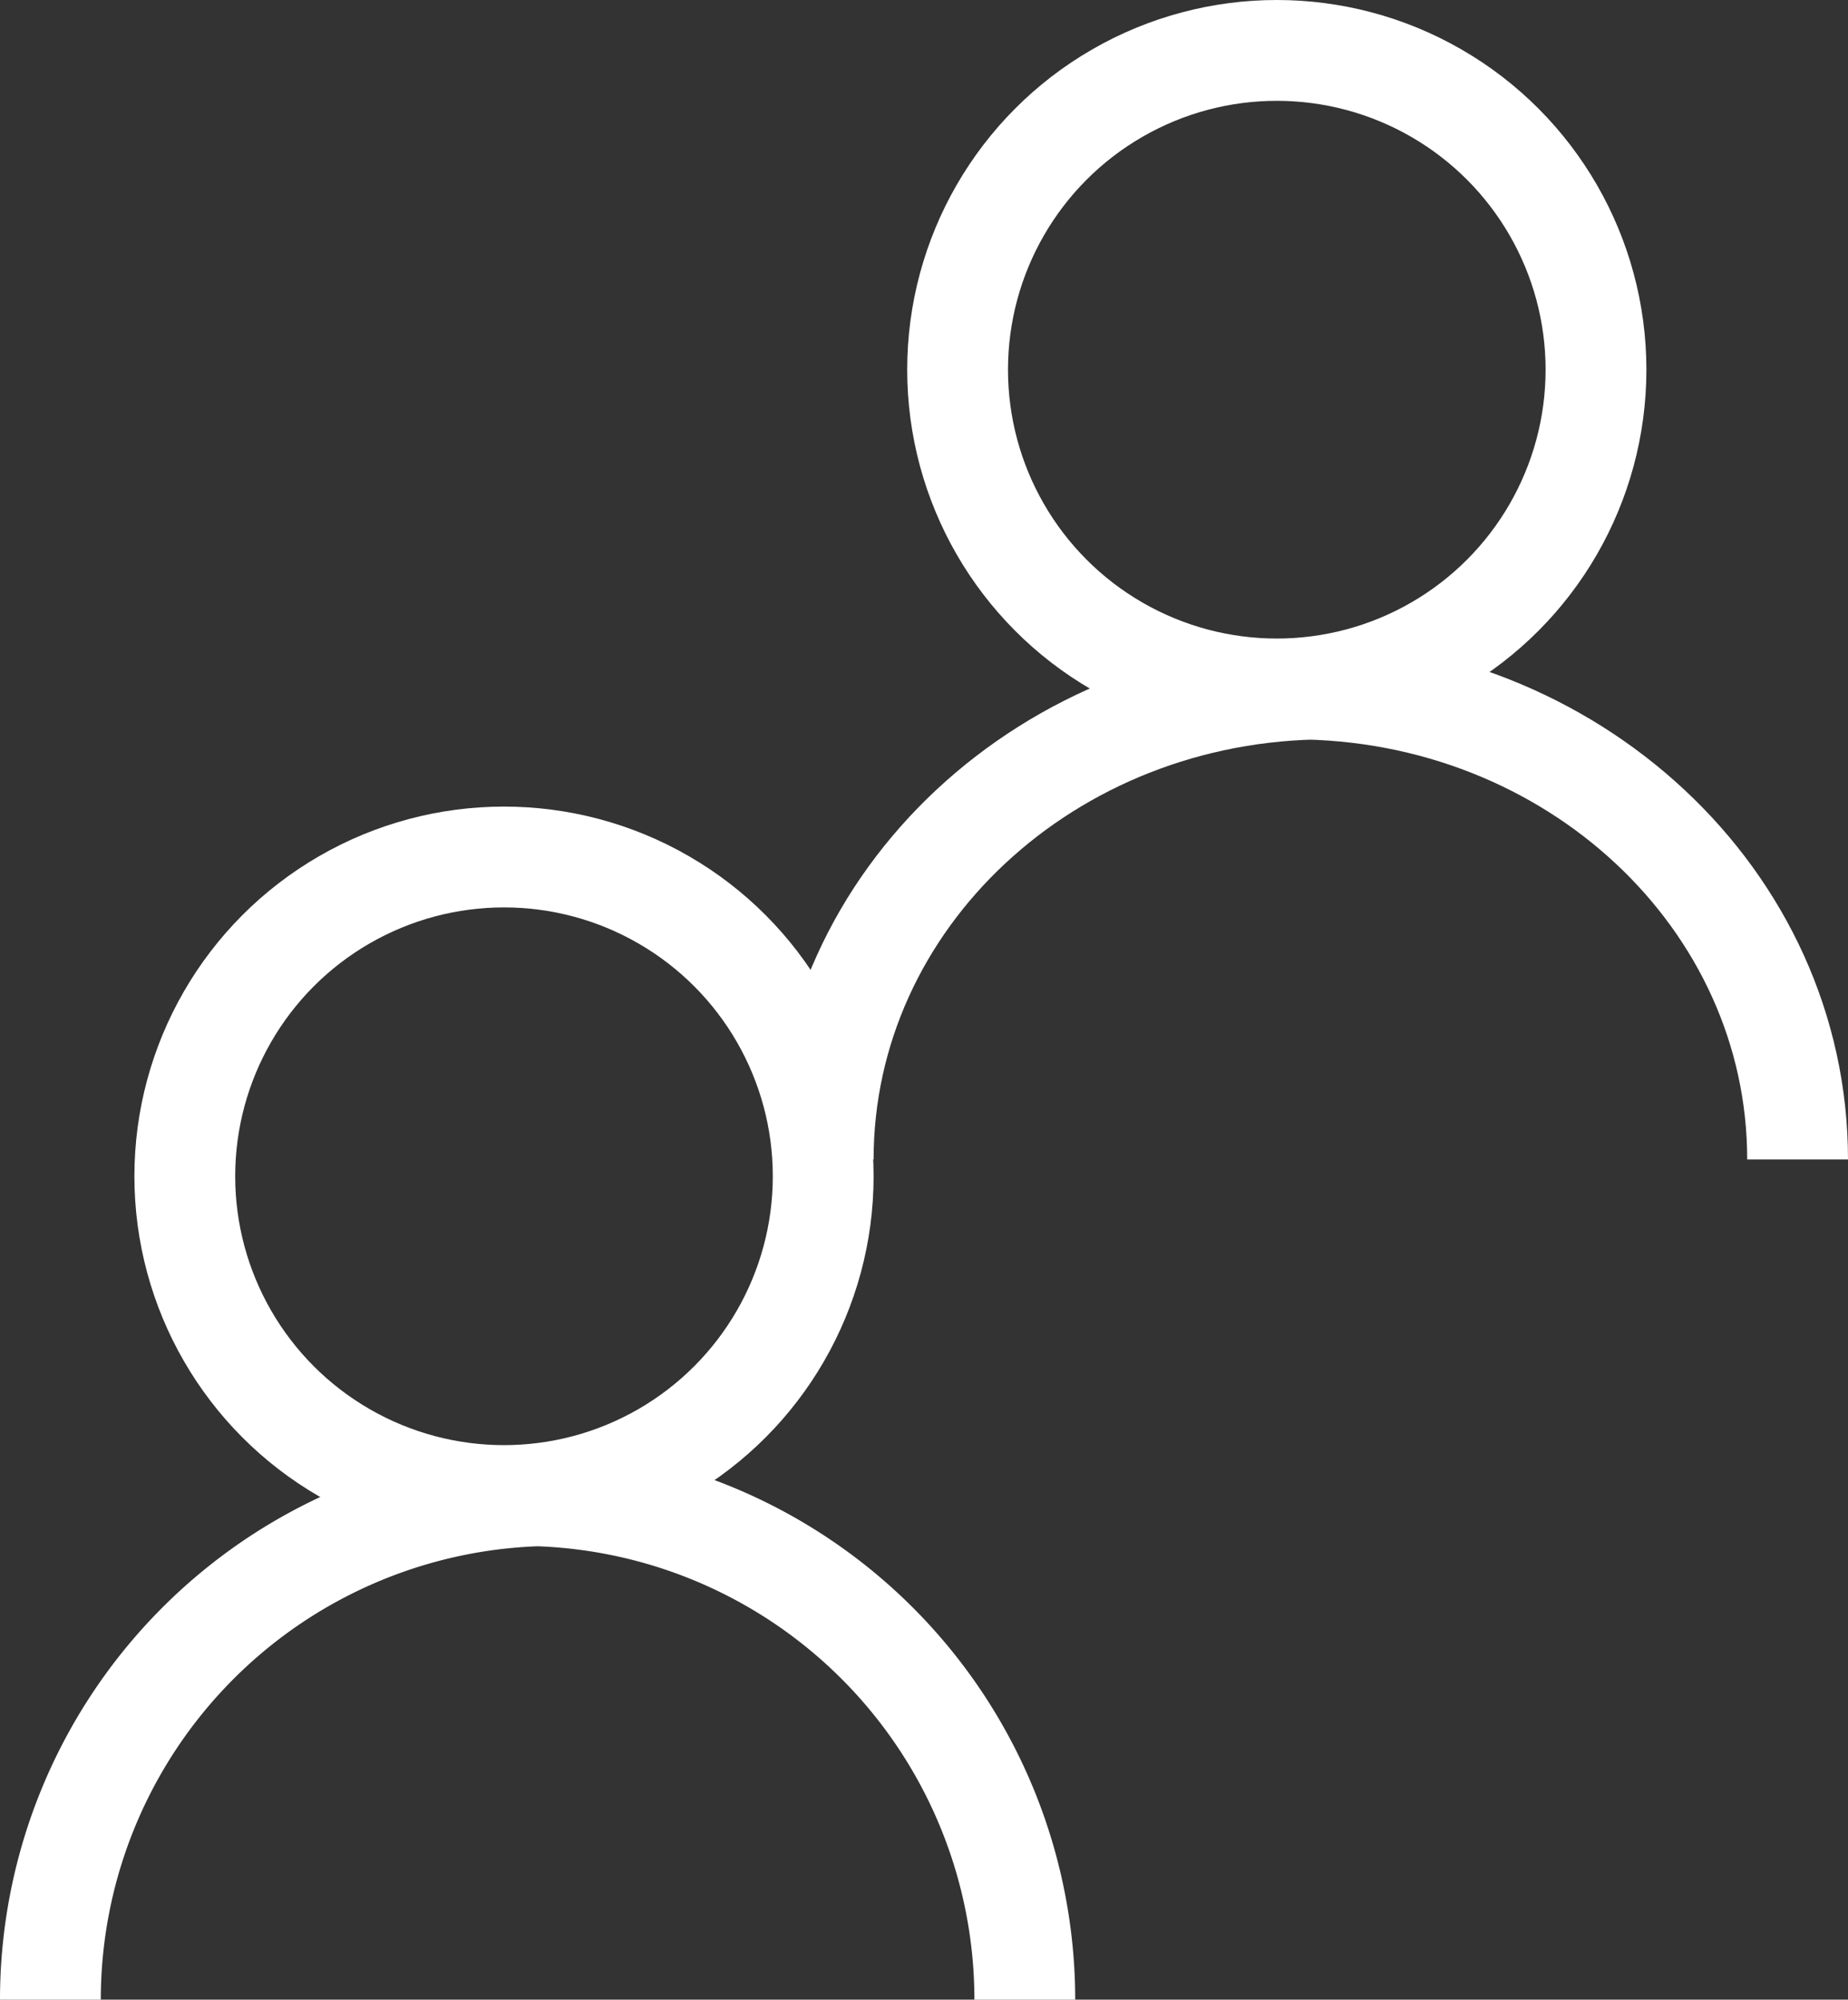
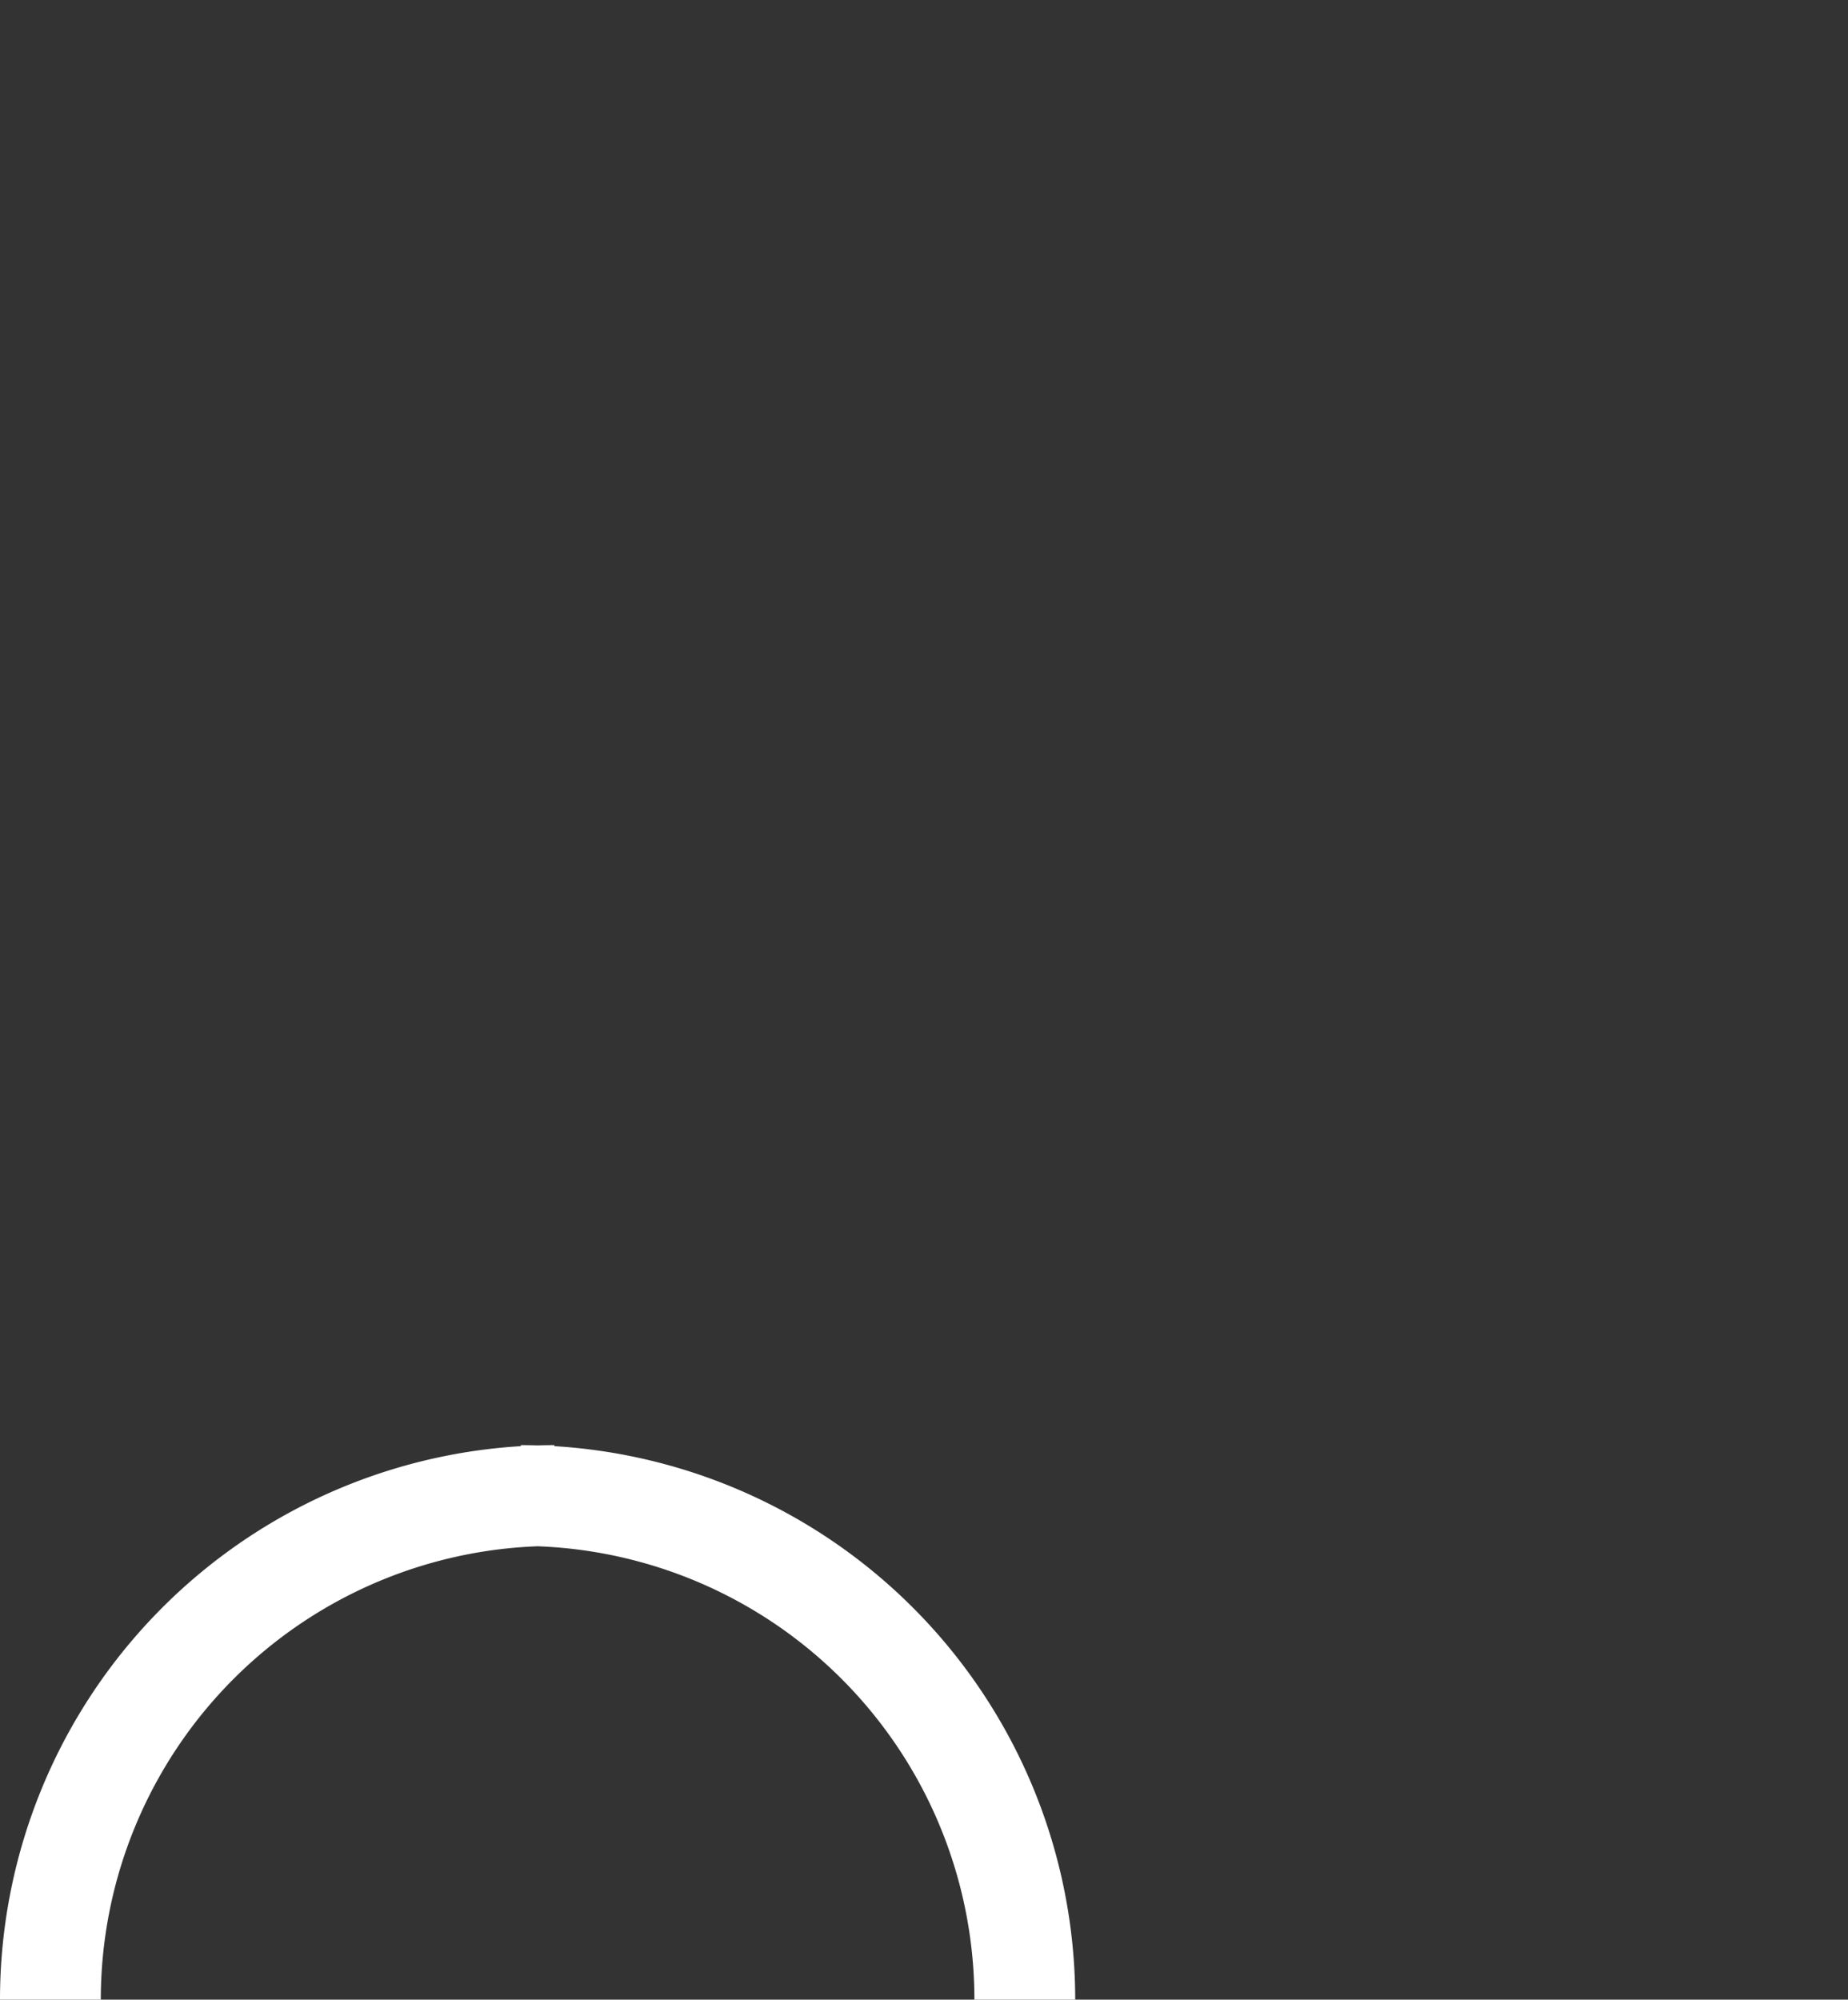
<svg xmlns="http://www.w3.org/2000/svg" width="55" height="59.5" viewBox="0 0 55 59.5">
  <rect x="0" y="0" width="55" height="59.5" fill="#333333" stroke="none" />
  <g id="_5501405101581068858" data-name="5501405101581068858" transform="translate(-4.5 -1.5)">
-     <circle id="Ellipse_52" data-name="Ellipse 52" cx="9.5" cy="9.5" r="9.5" transform="translate(10 27)" fill="none" stroke="#fff" stroke-miterlimit="10" stroke-width="3" />
    <path id="Path_2343" data-name="Path 2343" d="M6,61A15,15,0,0,1,21,46M35,61A15,15,0,0,0,20,46" fill="none" stroke="#fff" stroke-miterlimit="10" stroke-width="3" />
-     <circle id="Ellipse_53" data-name="Ellipse 53" cx="9.5" cy="9.5" r="9.5" transform="translate(33 3)" fill="none" stroke="#fff" stroke-miterlimit="10" stroke-width="3" />
-     <path id="Path_2344" data-name="Path 2344" d="M29,36c0-7.74,6.71-14,15-14M58,36c0-7.74-6.71-14-15-14" fill="none" stroke="#fff" stroke-miterlimit="10" stroke-width="3" />
  </g>
</svg>